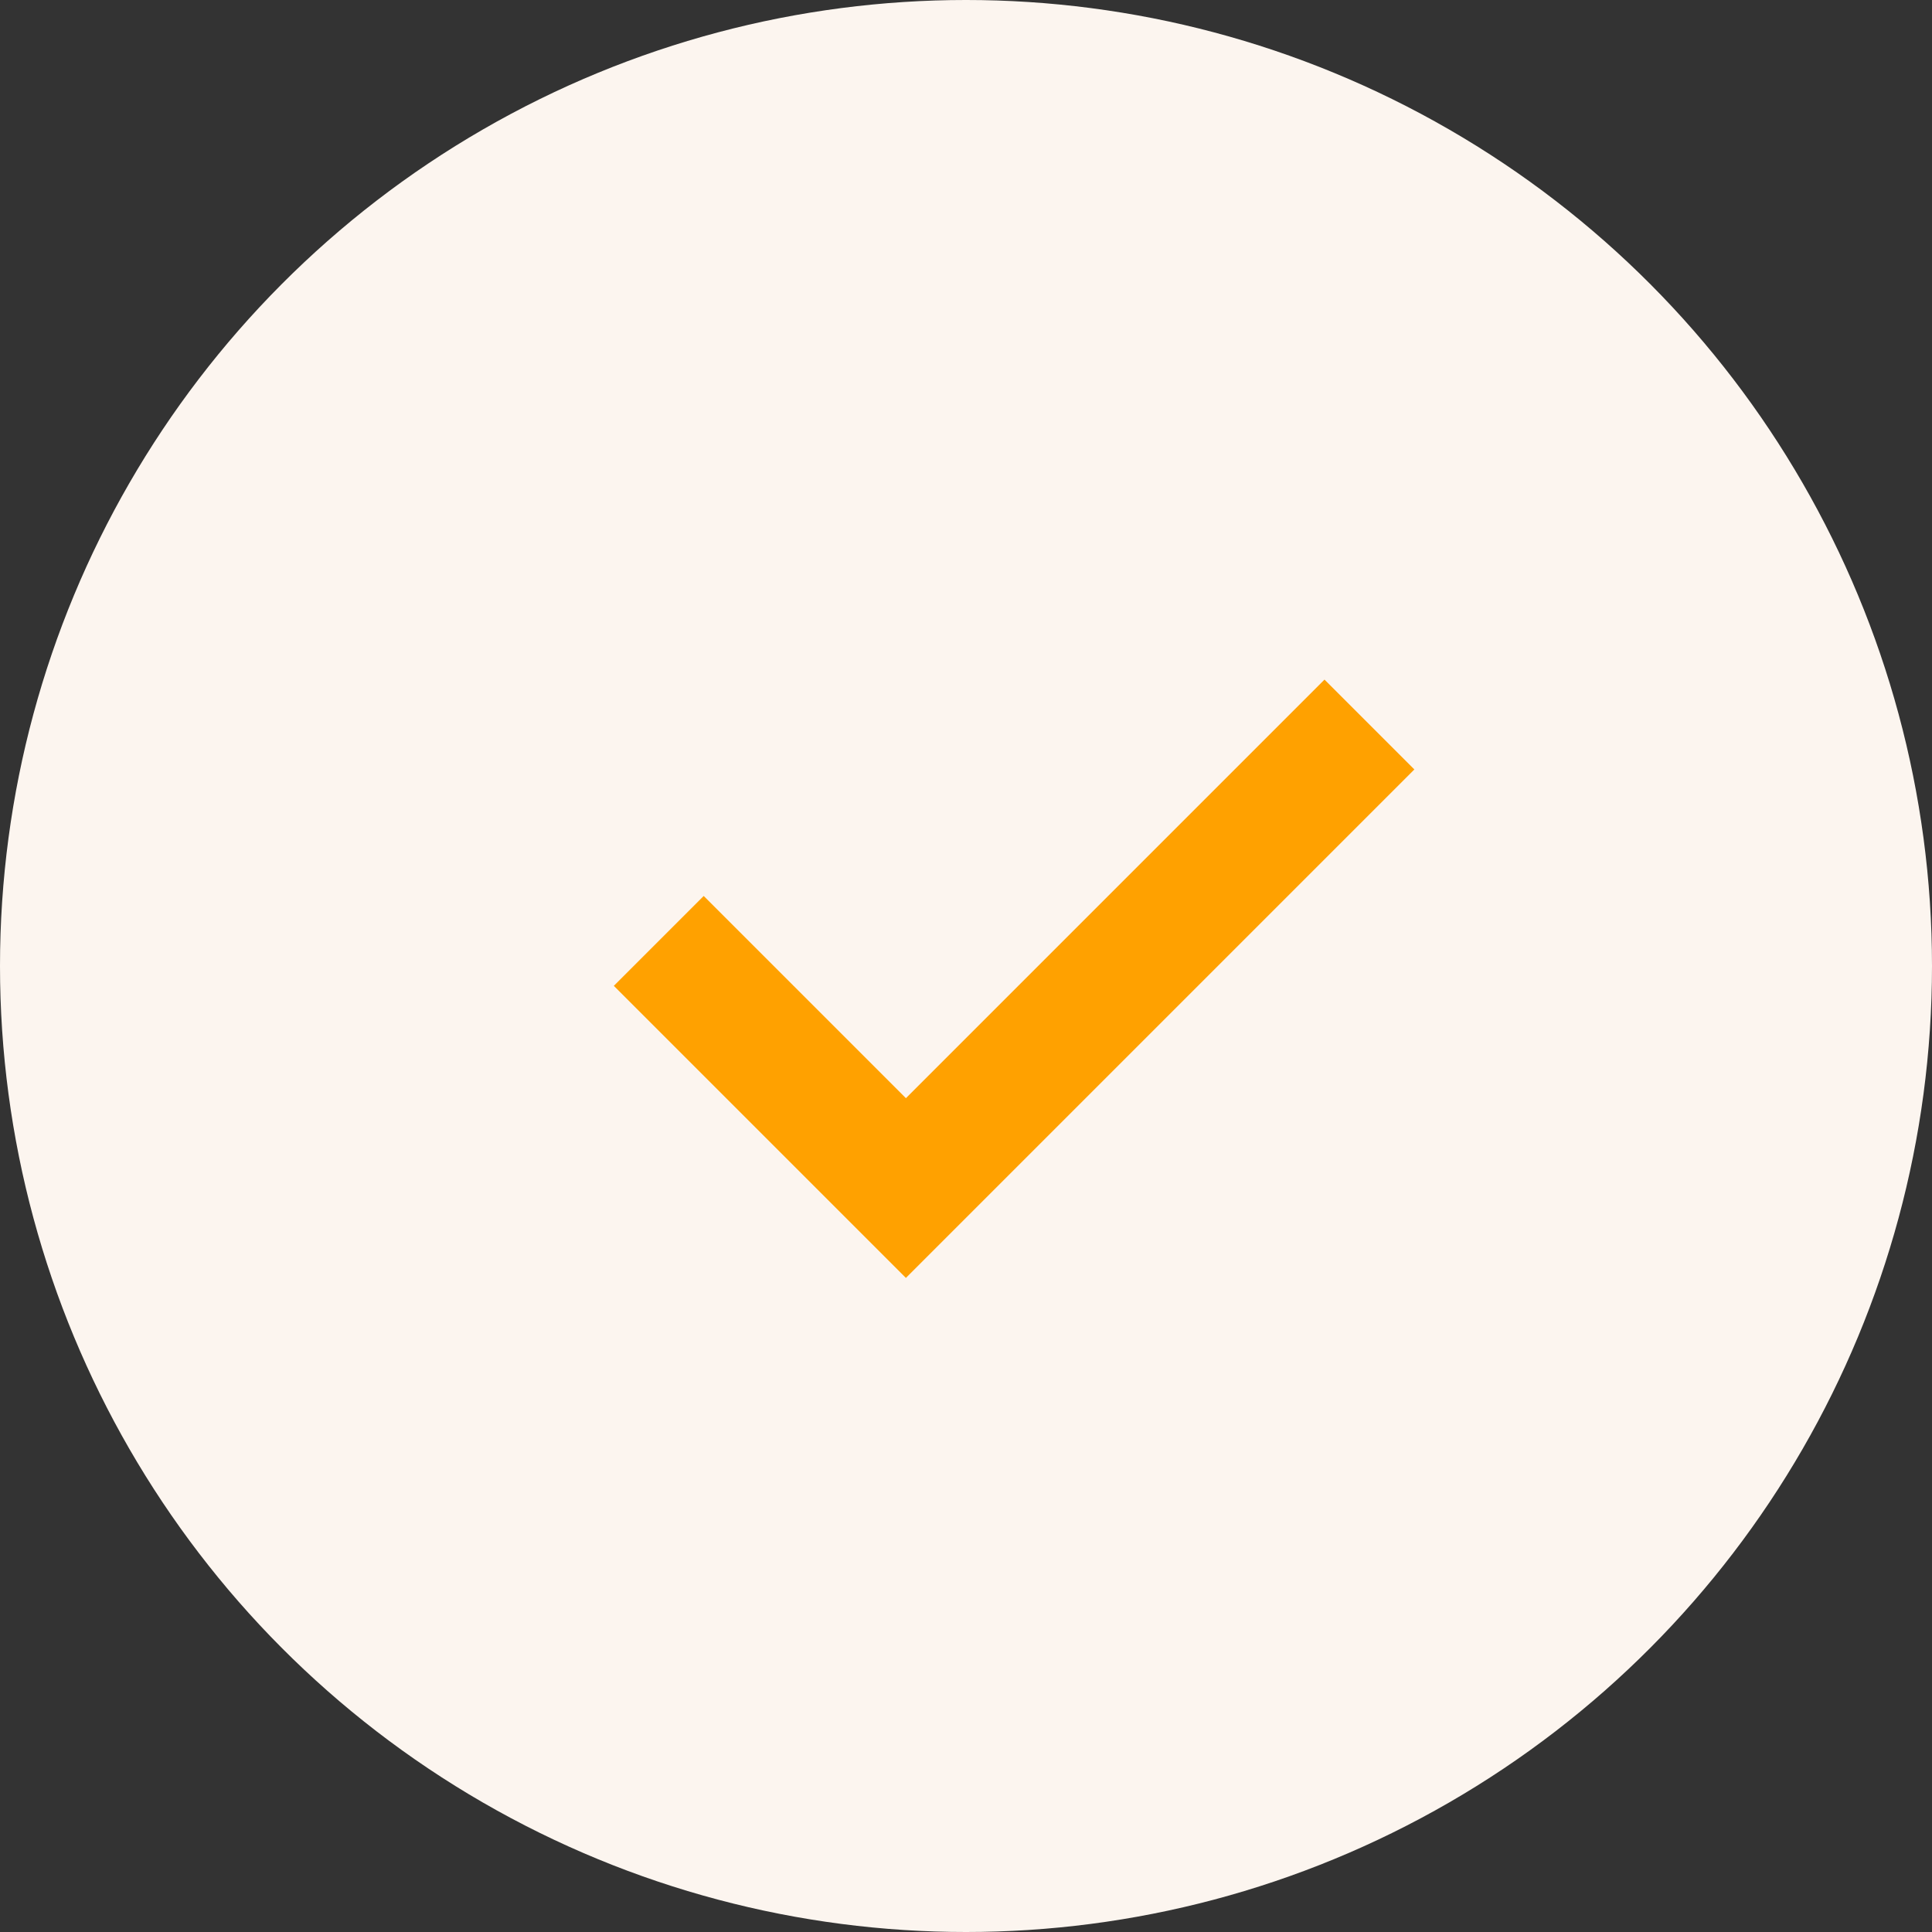
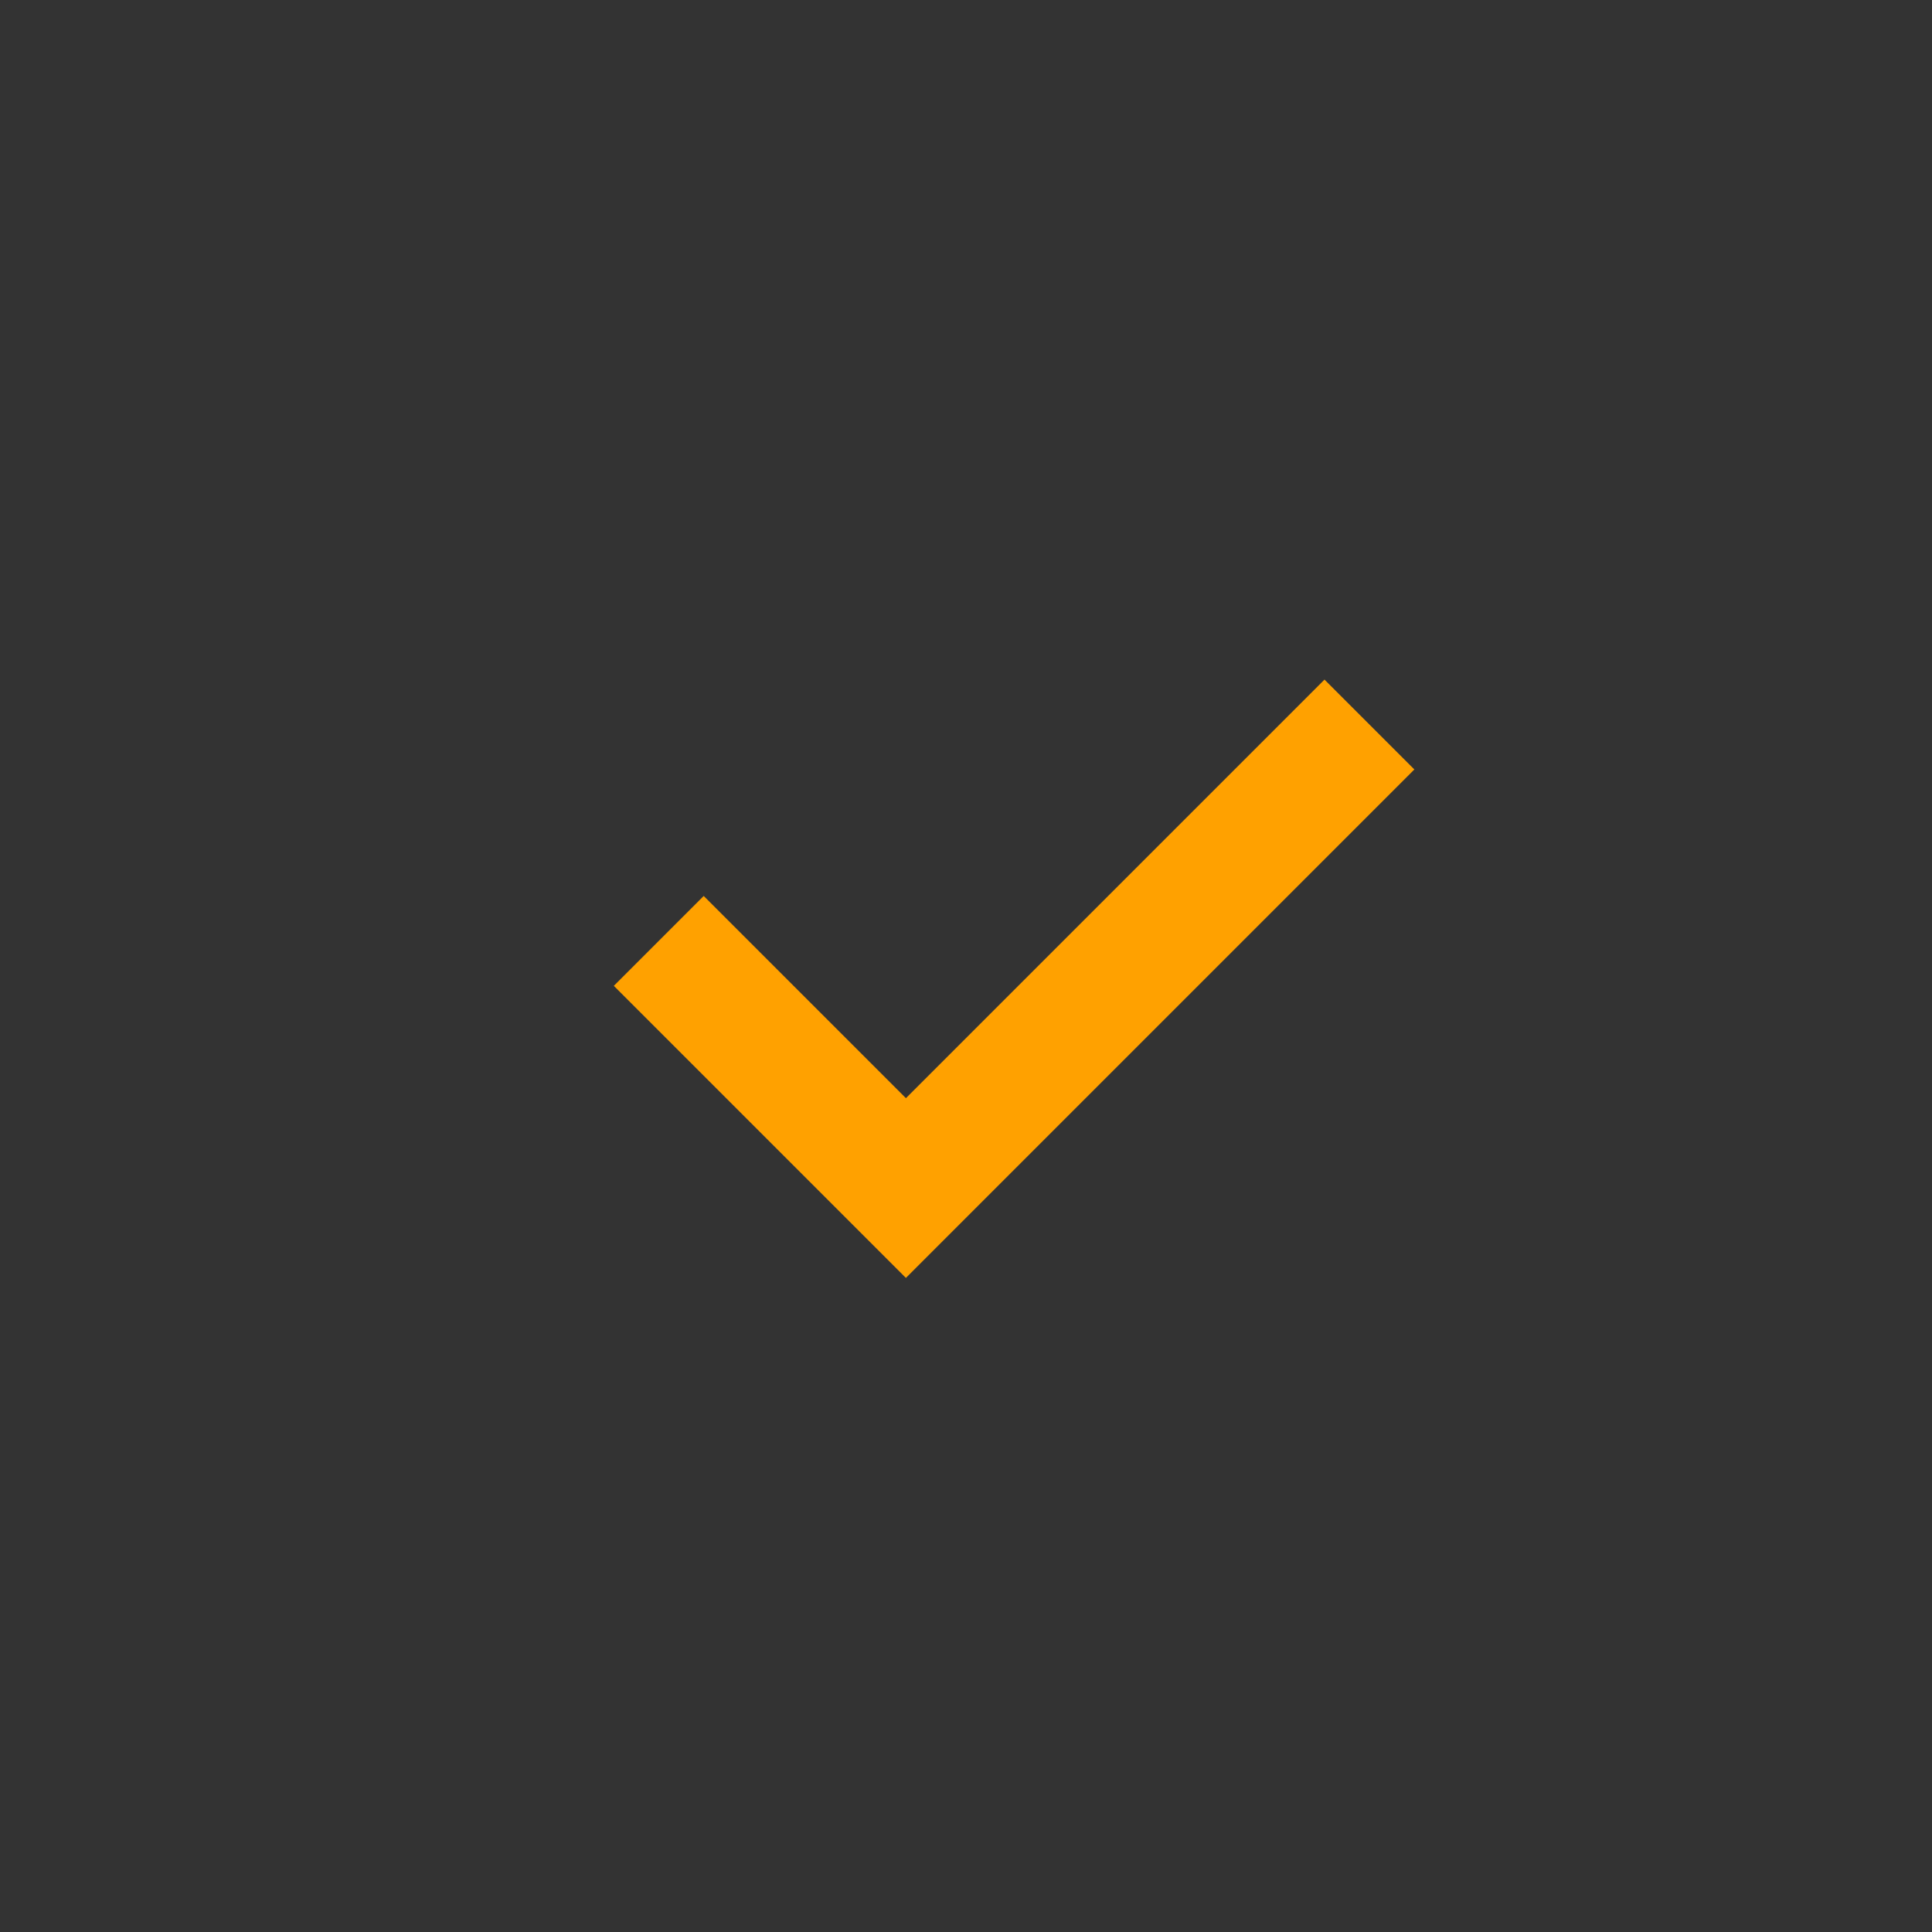
<svg xmlns="http://www.w3.org/2000/svg" width="76" height="76" viewBox="0 0 76 76">
  <rect x="0" y="0" width="76" height="76" fill="#333333" stroke="none" />
  <defs>
    <style>.a{fill:#fcf5ef;}.b{fill:none;stroke:#ffa100;stroke-width:5px;}</style>
  </defs>
  <g transform="translate(-153 -2770)">
-     <circle class="a" cx="38" cy="38" r="38" transform="translate(153 2770)" />
    <path class="b" d="M4139.9,2746.338l9.722,9.722,18.234-18.234" transform="translate(-3960.986 60.675)" />
  </g>
</svg>